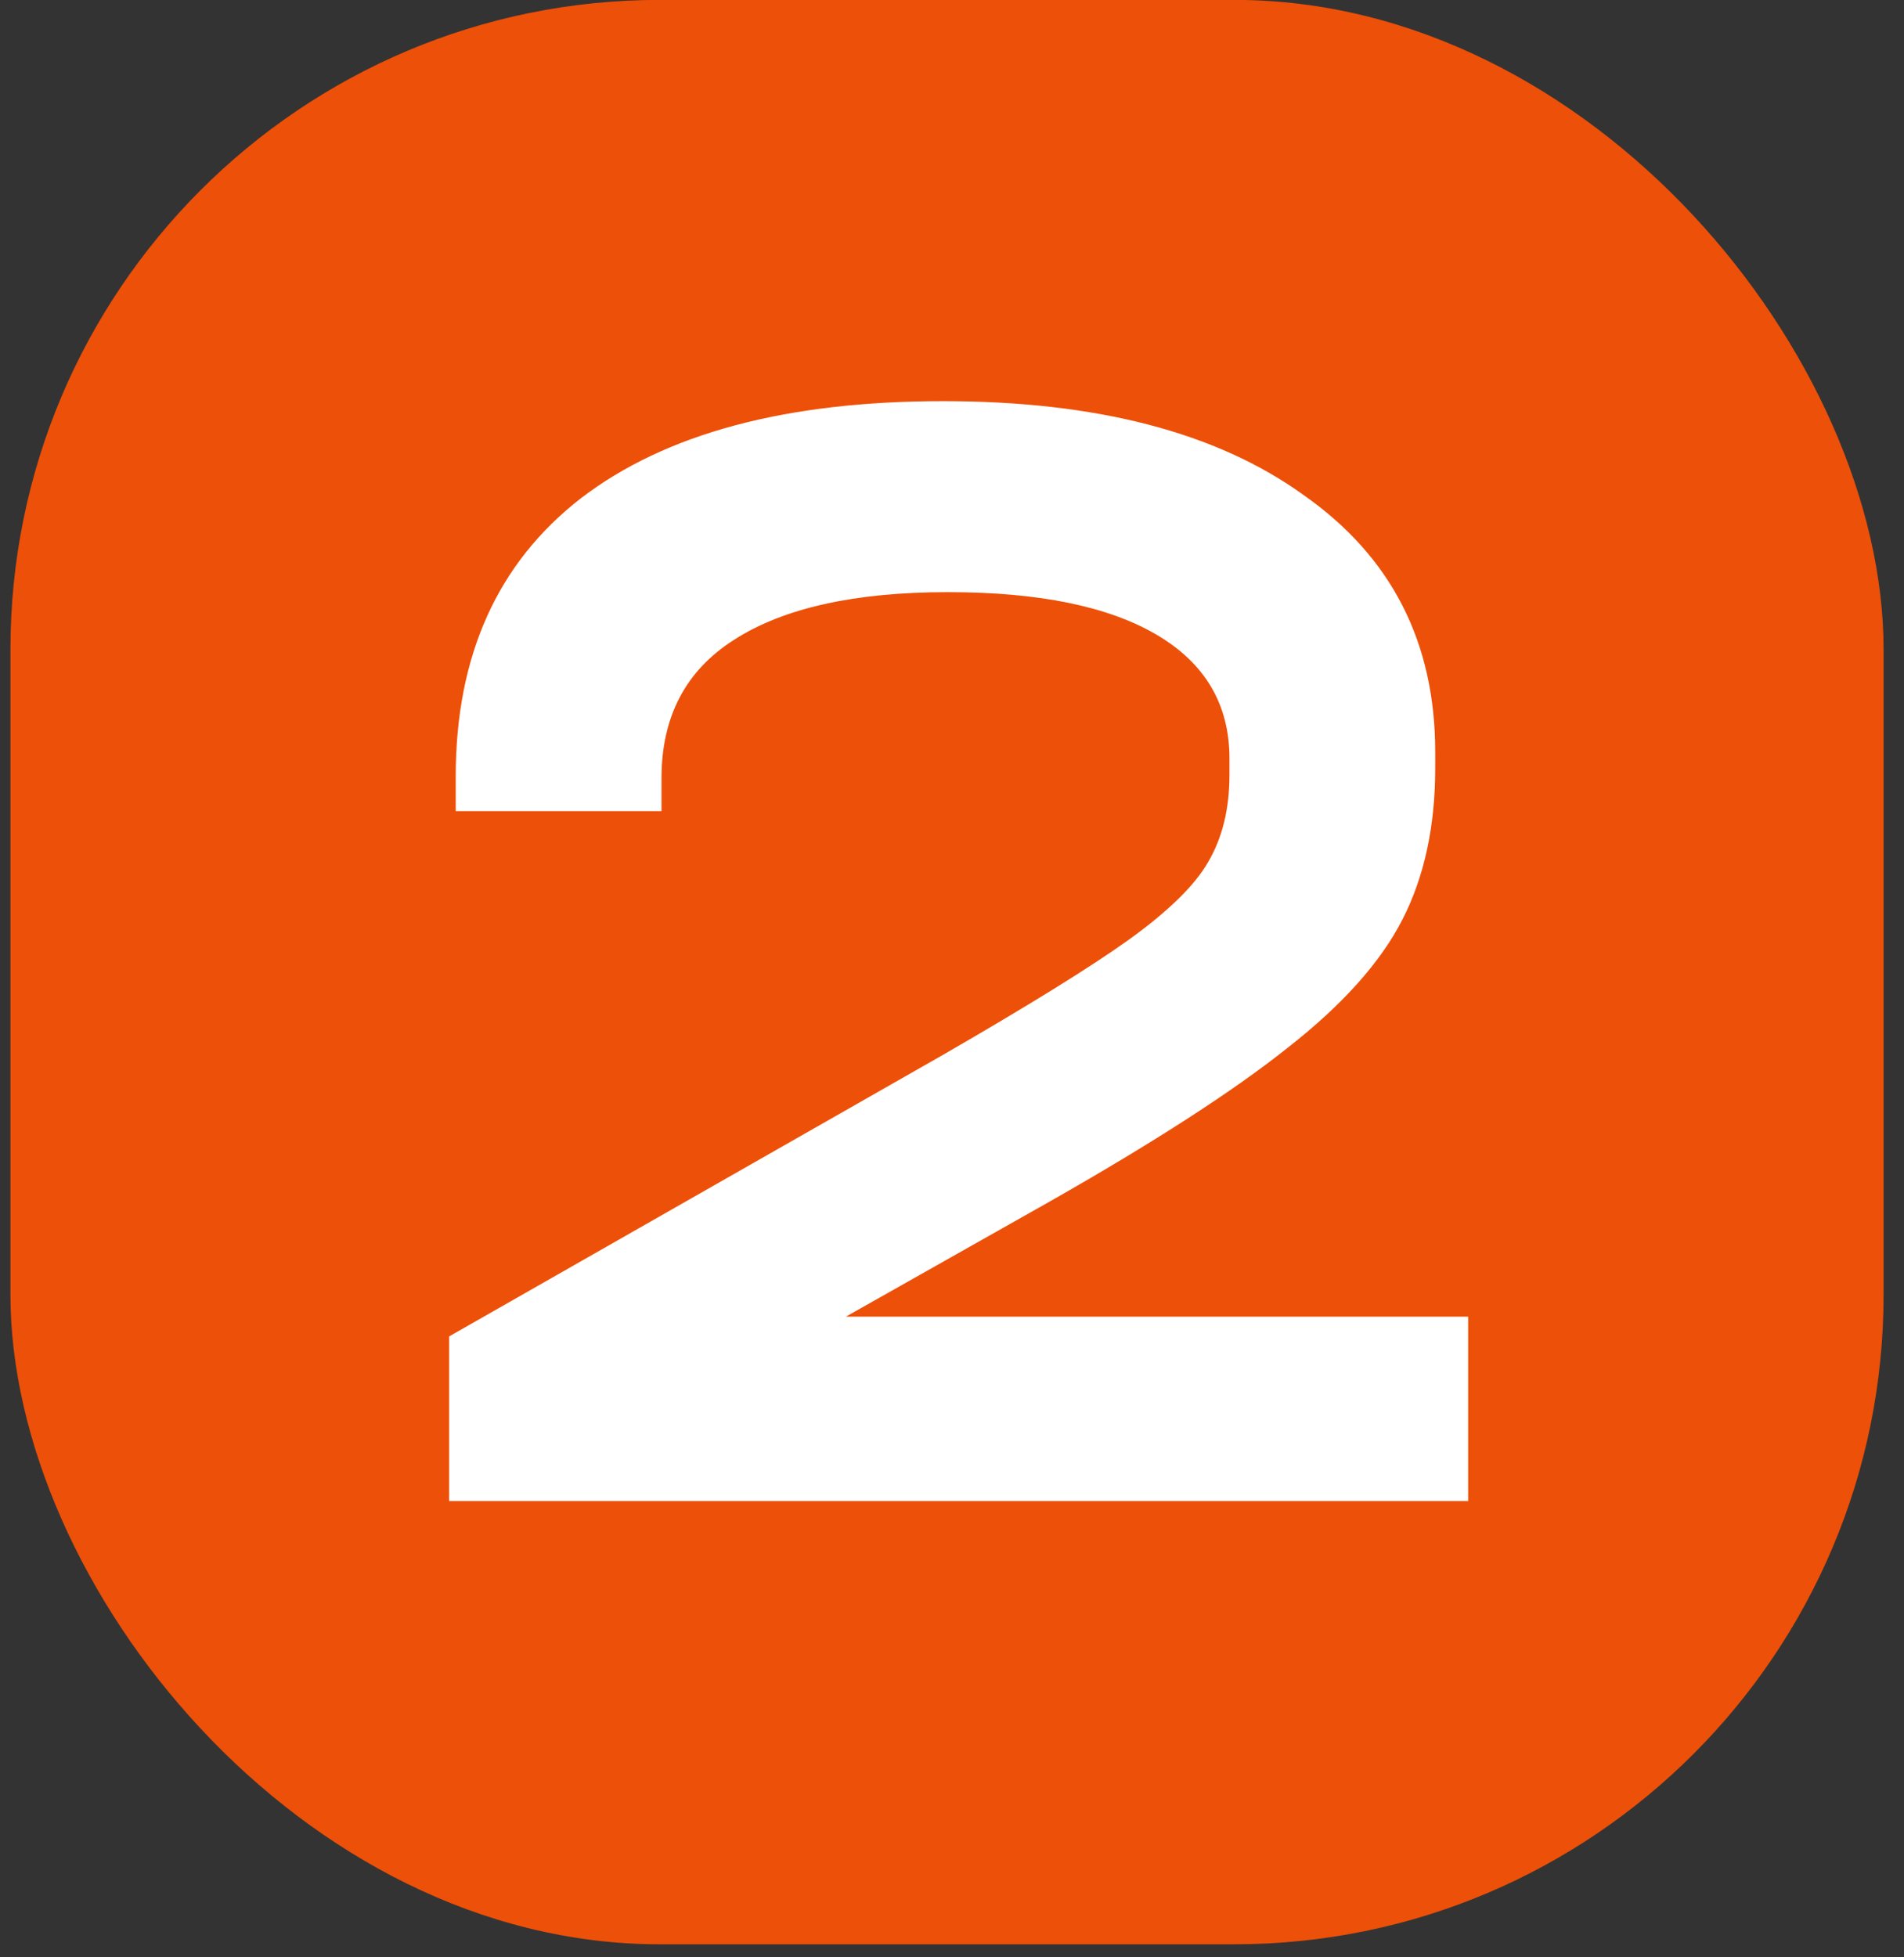
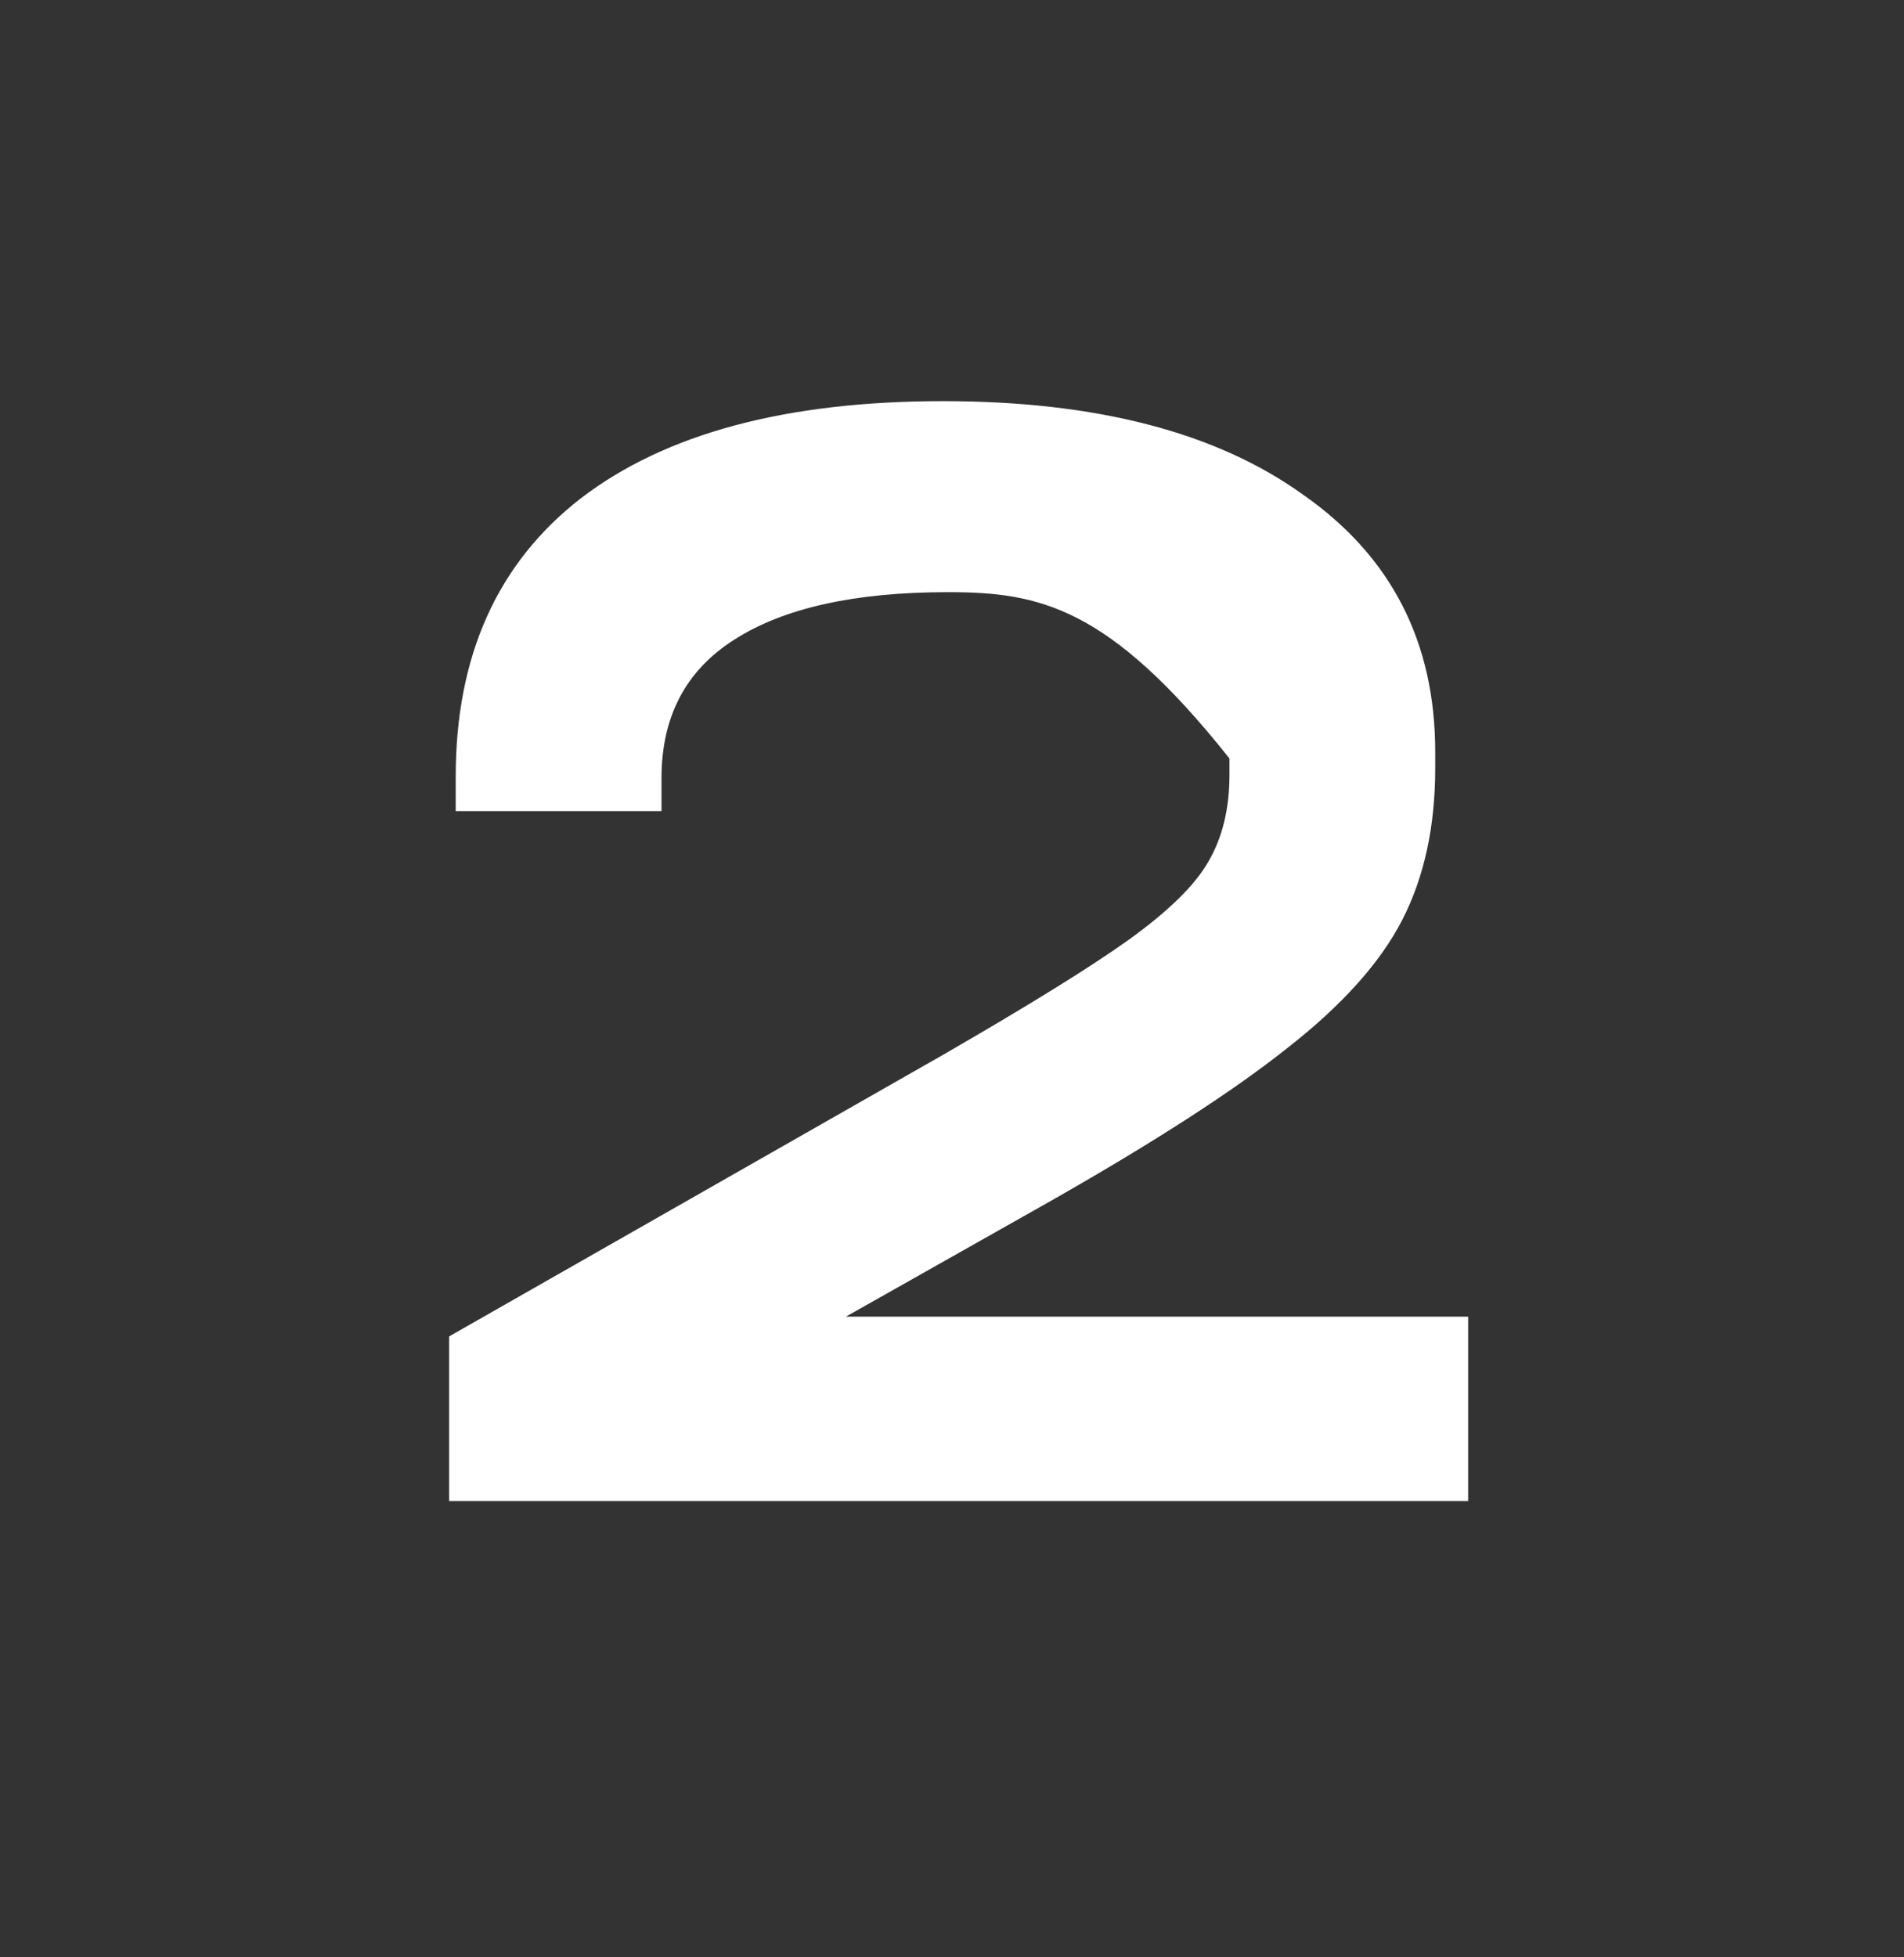
<svg xmlns="http://www.w3.org/2000/svg" width="72" height="74" viewBox="0 0 72 74" fill="none">
  <rect x="0" y="0" width="72" height="74" fill="#333333" stroke="none" />
-   <rect x="0.395" y="-0.004" width="70.833" height="73.511" rx="24.556" fill="#ED5008" />
-   <path d="M55.518 49.778V56.75H16.984V50.525L35.66 39.88C38.897 38.012 41.242 36.56 42.694 35.522C44.188 34.443 45.184 33.468 45.682 32.596C46.222 31.683 46.492 30.584 46.492 29.297V28.675C46.492 26.641 45.578 25.085 43.752 24.006C41.926 22.927 39.291 22.387 35.847 22.387C32.319 22.387 29.621 22.989 27.754 24.192C25.928 25.355 25.015 27.098 25.015 29.422V30.667H17.233V29.359C17.233 24.794 18.81 21.287 21.965 18.839C25.16 16.39 29.725 15.166 35.66 15.166C41.47 15.166 46.014 16.349 49.293 18.714C52.613 21.038 54.273 24.276 54.273 28.426V29.048C54.273 31.248 53.858 33.157 53.028 34.775C52.198 36.394 50.745 38.012 48.67 39.631C46.637 41.249 43.649 43.179 39.706 45.42L31.987 49.778H55.518Z" fill="white" />
+   <path d="M55.518 49.778V56.75H16.984V50.525L35.66 39.88C38.897 38.012 41.242 36.56 42.694 35.522C44.188 34.443 45.184 33.468 45.682 32.596C46.222 31.683 46.492 30.584 46.492 29.297V28.675C41.926 22.927 39.291 22.387 35.847 22.387C32.319 22.387 29.621 22.989 27.754 24.192C25.928 25.355 25.015 27.098 25.015 29.422V30.667H17.233V29.359C17.233 24.794 18.81 21.287 21.965 18.839C25.16 16.39 29.725 15.166 35.66 15.166C41.47 15.166 46.014 16.349 49.293 18.714C52.613 21.038 54.273 24.276 54.273 28.426V29.048C54.273 31.248 53.858 33.157 53.028 34.775C52.198 36.394 50.745 38.012 48.67 39.631C46.637 41.249 43.649 43.179 39.706 45.42L31.987 49.778H55.518Z" fill="white" />
</svg>